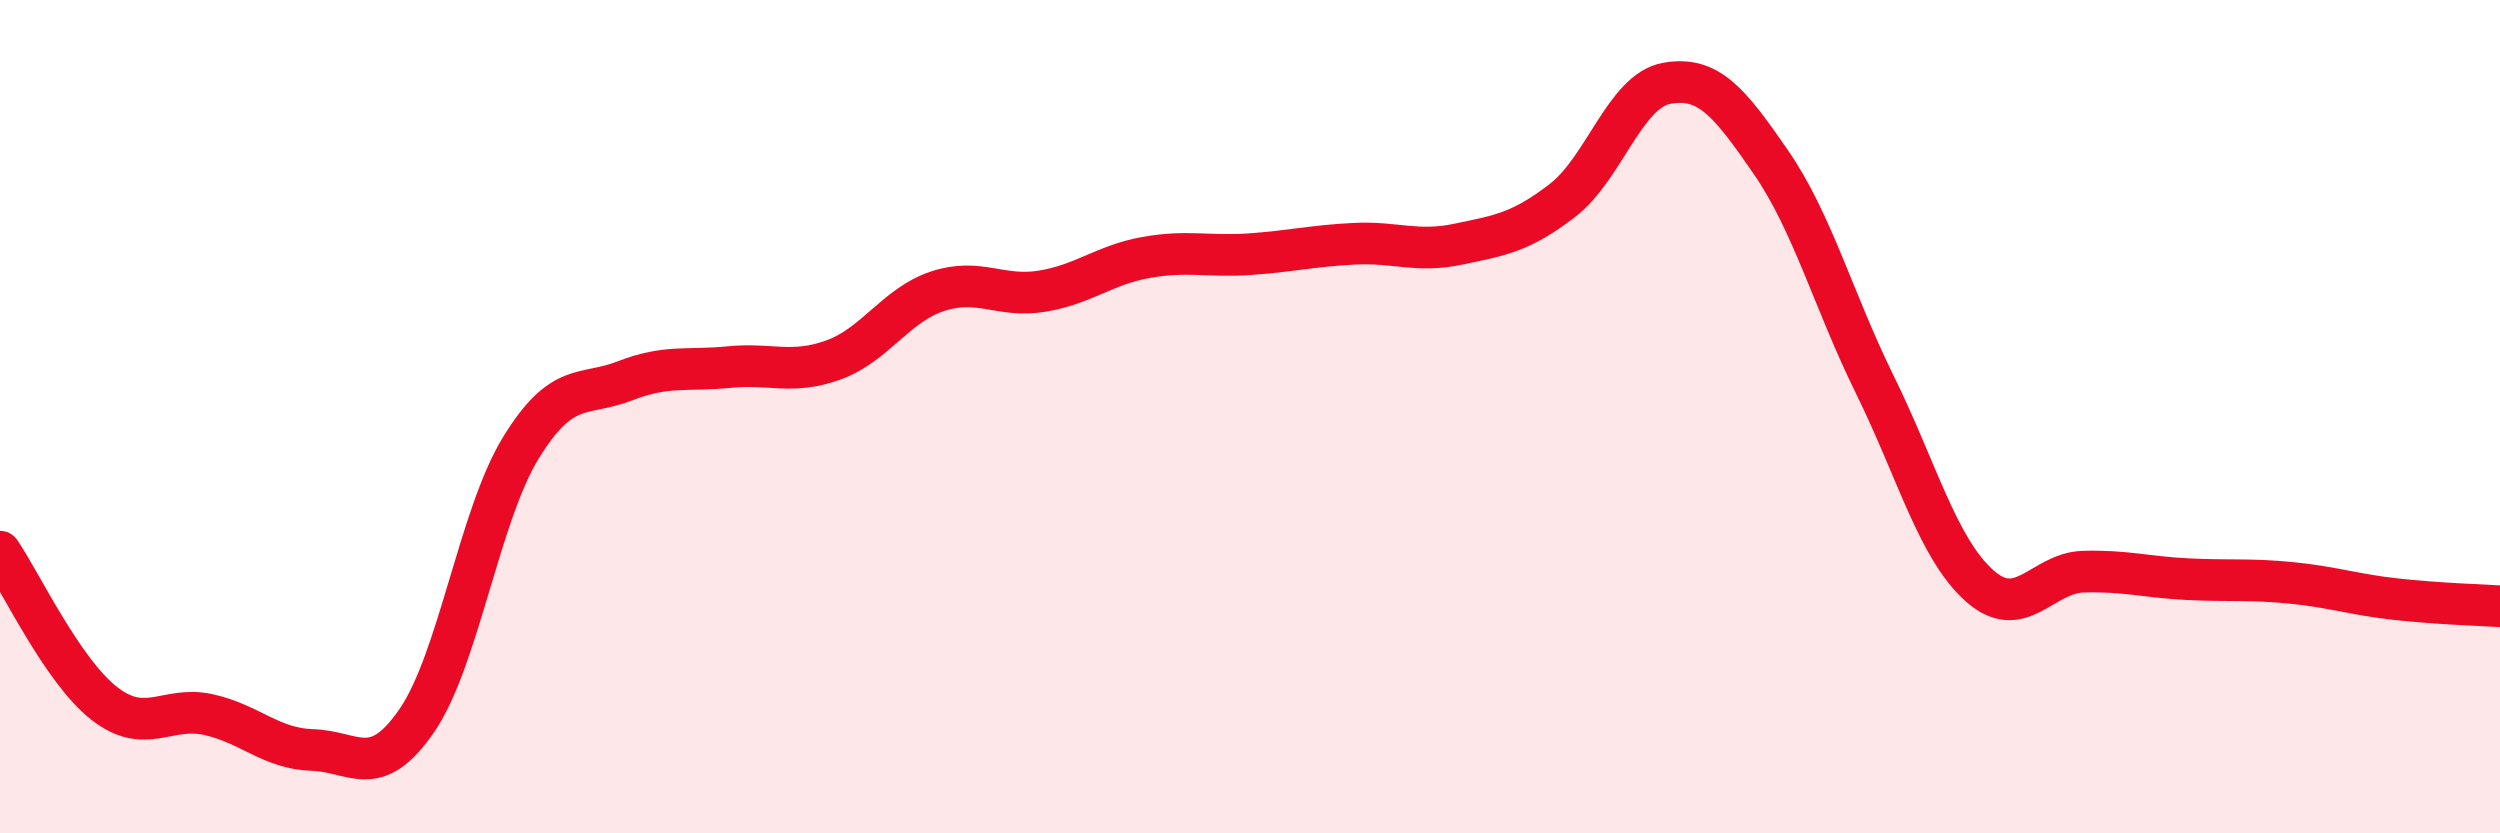
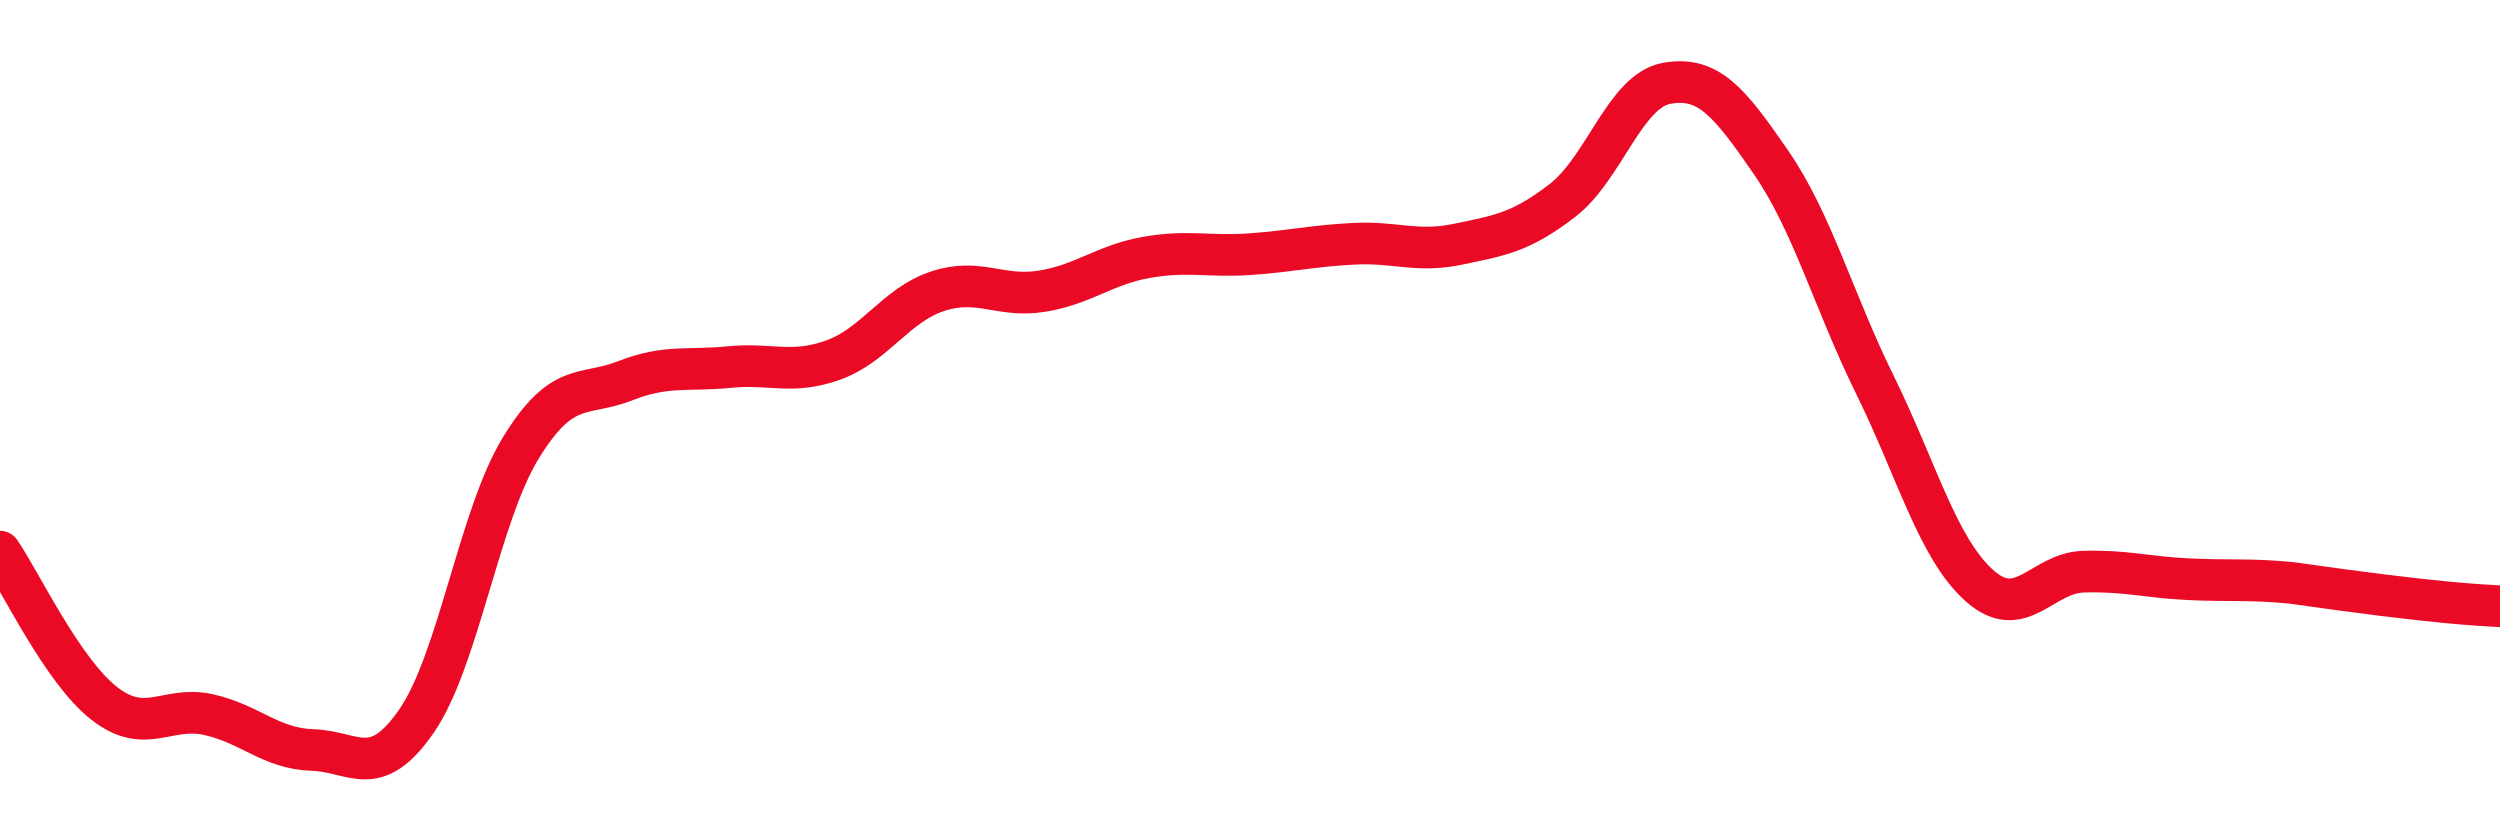
<svg xmlns="http://www.w3.org/2000/svg" width="60" height="20" viewBox="0 0 60 20">
-   <path d="M 0,13.24 C 0.5,13.97 1.5,16.1 2.5,16.88 C 3.5,17.66 4,16.93 5,17.15 C 6,17.37 6.5,17.97 7.5,18 C 8.5,18.03 9,18.75 10,17.3 C 11,15.85 11.5,12.38 12.5,10.75 C 13.5,9.12 14,9.53 15,9.14 C 16,8.75 16.5,8.91 17.5,8.81 C 18.5,8.71 19,9 20,8.64 C 21,8.28 21.5,7.32 22.5,6.99 C 23.5,6.66 24,7.15 25,6.99 C 26,6.83 26.5,6.36 27.5,6.18 C 28.5,6 29,6.17 30,6.1 C 31,6.03 31.5,5.9 32.5,5.85 C 33.5,5.8 34,6.07 35,5.86 C 36,5.65 36.5,5.58 37.5,4.81 C 38.5,4.04 39,2.18 40,2 C 41,1.82 41.5,2.44 42.5,3.89 C 43.5,5.34 44,7.21 45,9.24 C 46,11.27 46.5,13.15 47.5,14.05 C 48.5,14.95 49,13.75 50,13.72 C 51,13.69 51.5,13.85 52.5,13.9 C 53.5,13.95 54,13.89 55,13.99 C 56,14.09 56.5,14.27 57.5,14.38 C 58.5,14.49 59.5,14.52 60,14.55L60 20L0 20Z" fill="#EB0A25" opacity="0.1" stroke-linecap="round" stroke-linejoin="round" />
-   <path d="M 0,13.24 C 0.5,13.97 1.5,16.1 2.5,16.88 C 3.5,17.66 4,16.93 5,17.15 C 6,17.37 6.5,17.97 7.5,18 C 8.5,18.03 9,18.75 10,17.3 C 11,15.85 11.5,12.38 12.5,10.75 C 13.5,9.12 14,9.53 15,9.14 C 16,8.75 16.5,8.91 17.5,8.81 C 18.5,8.71 19,9 20,8.64 C 21,8.28 21.5,7.32 22.5,6.99 C 23.5,6.66 24,7.15 25,6.99 C 26,6.83 26.5,6.36 27.5,6.18 C 28.5,6 29,6.17 30,6.1 C 31,6.03 31.5,5.9 32.5,5.85 C 33.5,5.8 34,6.07 35,5.86 C 36,5.65 36.5,5.58 37.5,4.81 C 38.5,4.04 39,2.18 40,2 C 41,1.82 41.5,2.44 42.5,3.89 C 43.5,5.34 44,7.21 45,9.24 C 46,11.27 46.5,13.15 47.5,14.05 C 48.5,14.95 49,13.75 50,13.72 C 51,13.69 51.5,13.85 52.5,13.9 C 53.5,13.95 54,13.89 55,13.99 C 56,14.09 56.5,14.27 57.5,14.38 C 58.5,14.49 59.5,14.52 60,14.55" stroke="#EB0A25" stroke-width="1" fill="none" stroke-linecap="round" stroke-linejoin="round" />
+   <path d="M 0,13.24 C 0.5,13.97 1.5,16.1 2.5,16.88 C 3.5,17.66 4,16.93 5,17.15 C 6,17.37 6.5,17.97 7.5,18 C 8.5,18.03 9,18.75 10,17.3 C 11,15.85 11.5,12.38 12.5,10.75 C 13.5,9.12 14,9.53 15,9.14 C 16,8.75 16.5,8.91 17.5,8.81 C 18.5,8.71 19,9 20,8.64 C 21,8.28 21.5,7.32 22.5,6.99 C 23.5,6.66 24,7.15 25,6.99 C 26,6.83 26.5,6.36 27.5,6.18 C 28.5,6 29,6.17 30,6.1 C 31,6.03 31.5,5.9 32.5,5.85 C 33.5,5.8 34,6.07 35,5.86 C 36,5.65 36.5,5.58 37.5,4.81 C 38.5,4.04 39,2.18 40,2 C 41,1.82 41.5,2.44 42.5,3.89 C 43.5,5.34 44,7.21 45,9.24 C 46,11.27 46.5,13.15 47.5,14.05 C 48.5,14.95 49,13.75 50,13.72 C 51,13.69 51.5,13.85 52.5,13.9 C 53.5,13.95 54,13.89 55,13.99 C 58.5,14.49 59.5,14.52 60,14.55" stroke="#EB0A25" stroke-width="1" fill="none" stroke-linecap="round" stroke-linejoin="round" />
</svg>